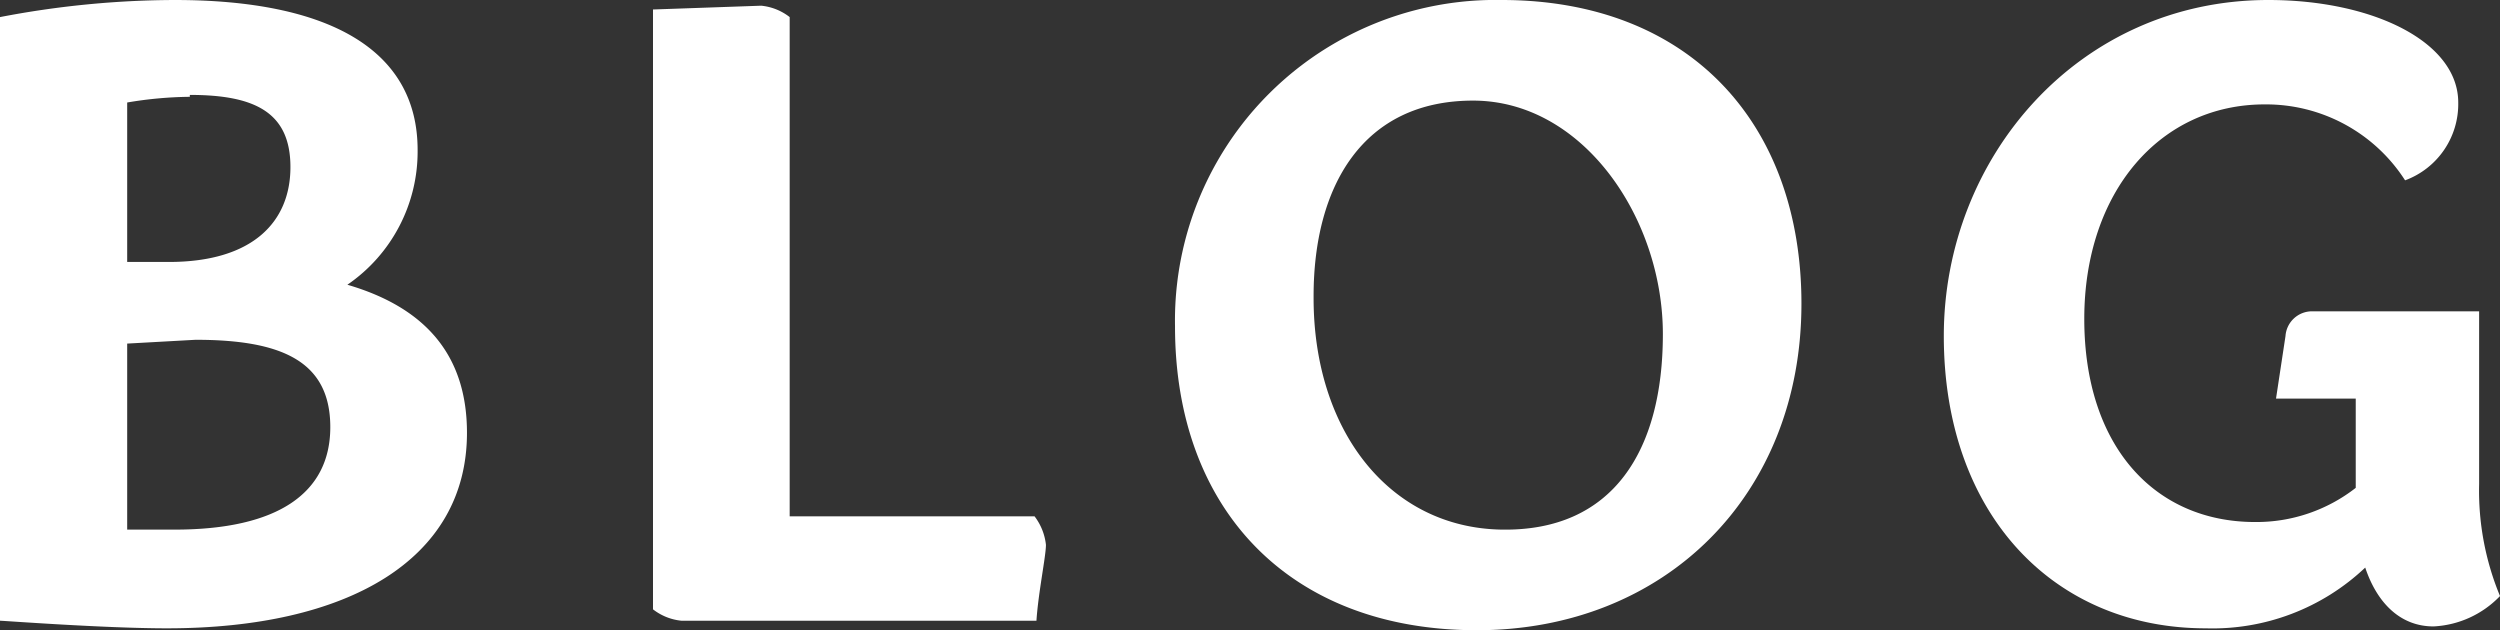
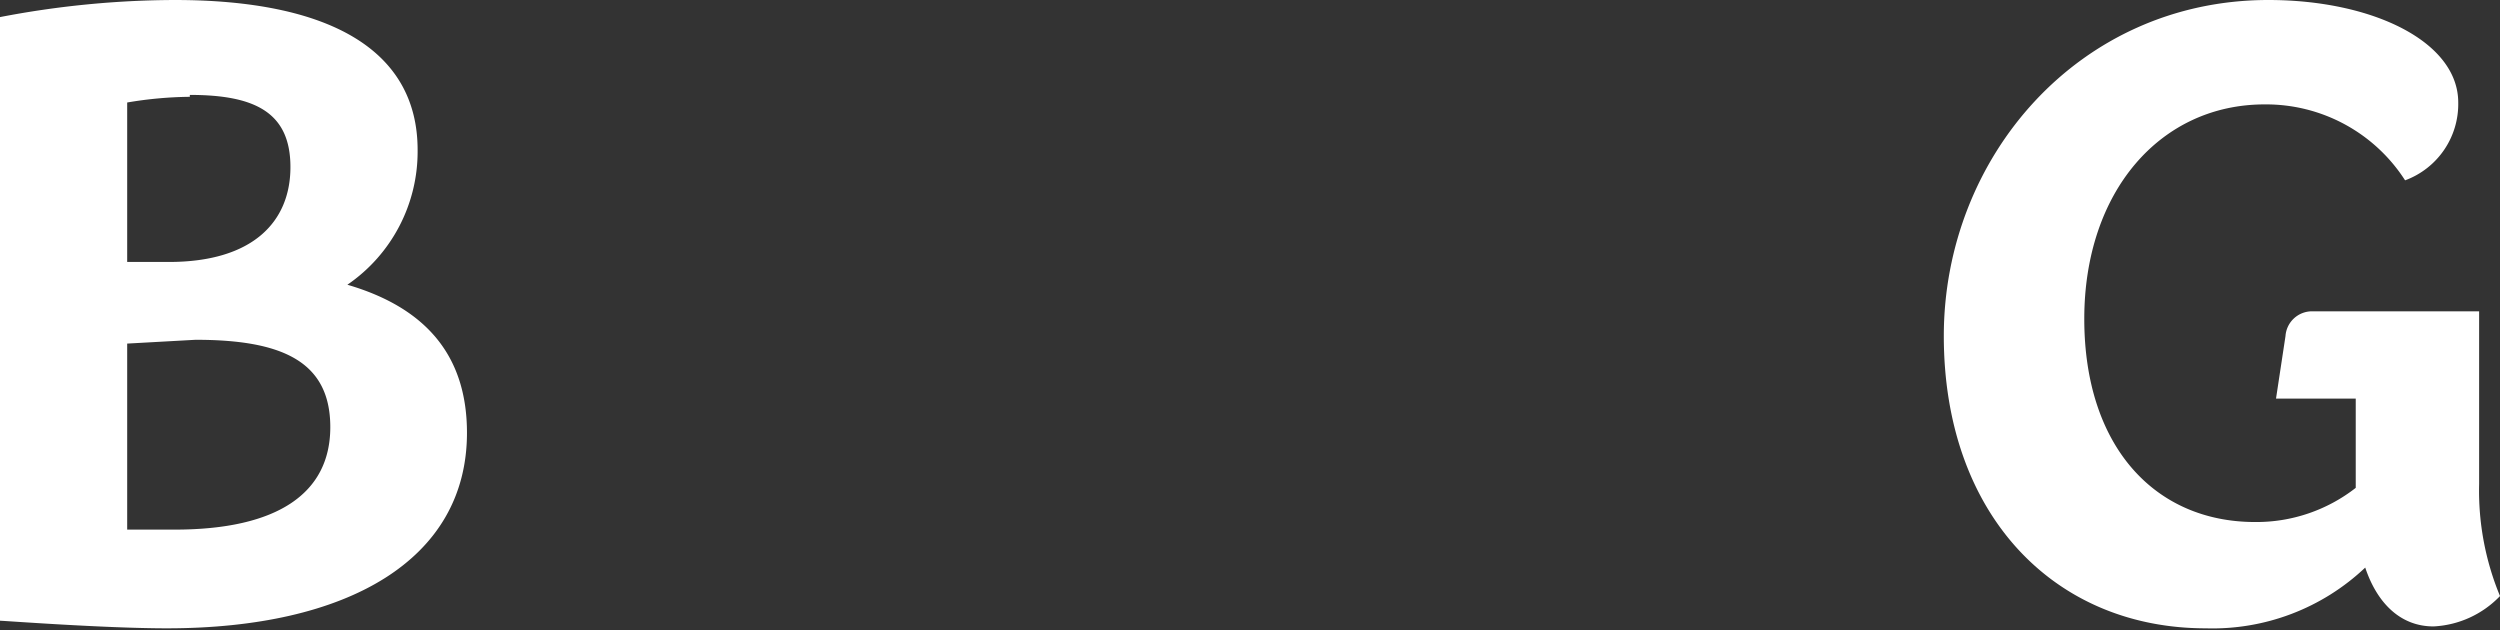
<svg xmlns="http://www.w3.org/2000/svg" width="131.7" height="33.2" viewBox="0 0 131.7 33.2">
  <rect x="0" y="0" width="131.7" height="33.2" fill="#333333" stroke="none" />
  <g id="blog_w" transform="translate(65.85 16.6)">
    <g id="グループ化_4282" data-name="グループ化 4282" transform="translate(-65.85 -16.6)">
      <path id="パス_16262" data-name="パス 16262" d="M20.5,15c4.1,1.2,6.3,3.7,6.3,7.8,0,6.7-6.3,10.3-15.8,10.3-3.3,0-8.6-.4-8.8-.4V.9A49.3,49.3,0,0,1,11.4,0c8.1,0,12.8,2.6,12.8,7.9A8.5,8.5,0,0,1,20.5,15ZM12.2,5.1a20.7,20.7,0,0,0-3.3.3v8.4h2.2c4.4,0,6.4-2.1,6.4-5S15.6,5,12.2,5Zm7.4,17.4c0-3.5-2.6-4.6-7.1-4.6l-3.6.2v9.8h2.5C16.8,27.9,19.6,26,19.6,22.5Z" transform="translate(-2.2)" fill="#fff" />
-       <path id="パス_16263" data-name="パス 16263" d="M56.7,27.2a3,3,0,0,1,.6,1.5c0,.6-.4,2.5-.5,4H38.1a2.9,2.9,0,0,1-1.5-.6V.5L42.3.3a2.9,2.9,0,0,1,1.5.6V27.2Z" transform="translate(-2.2)" fill="#fff" />
-       <path id="パス_16264" data-name="パス 16264" d="M97.1,16c0,10.1-7.2,17.2-17.1,17.2s-15.9-6.4-15.9-16A16.889,16.889,0,0,1,81.3,0C91.2,0,97.1,6.5,97.1,16Zm-25.7-.3c0,7,4,12.1,9.9,12.2s8.5-4.2,8.5-10.3S85.6,5.3,79.8,5.3s-8.4,4.5-8.4,10.3Z" transform="translate(-2.2)" fill="#fff" />
      <path id="パス_16265" data-name="パス 16265" d="M132.8,25.5a14.5,14.5,0,0,0,1.1,5.9,5.2,5.2,0,0,1-3.5,1.6c-1.8,0-3-1.3-3.6-3.1a11.7,11.7,0,0,1-8.4,3.2c-8,0-13.8-6-13.8-15.4S111.7,0,121.7,0c5.5,0,10,2.2,10,5.4a4.282,4.282,0,0,1-2.8,4.1,8.7,8.7,0,0,0-7.4-4c-5.5,0-9.5,4.6-9.5,11.3s3.7,10.7,9,10.7a8.5,8.5,0,0,0,5.3-1.8V21h-4.2l.5-3.3a1.4,1.4,0,0,1,1.4-1.3h8.8v9.1Z" transform="translate(-2.2)" fill="#fff" />
    </g>
  </g>
</svg>